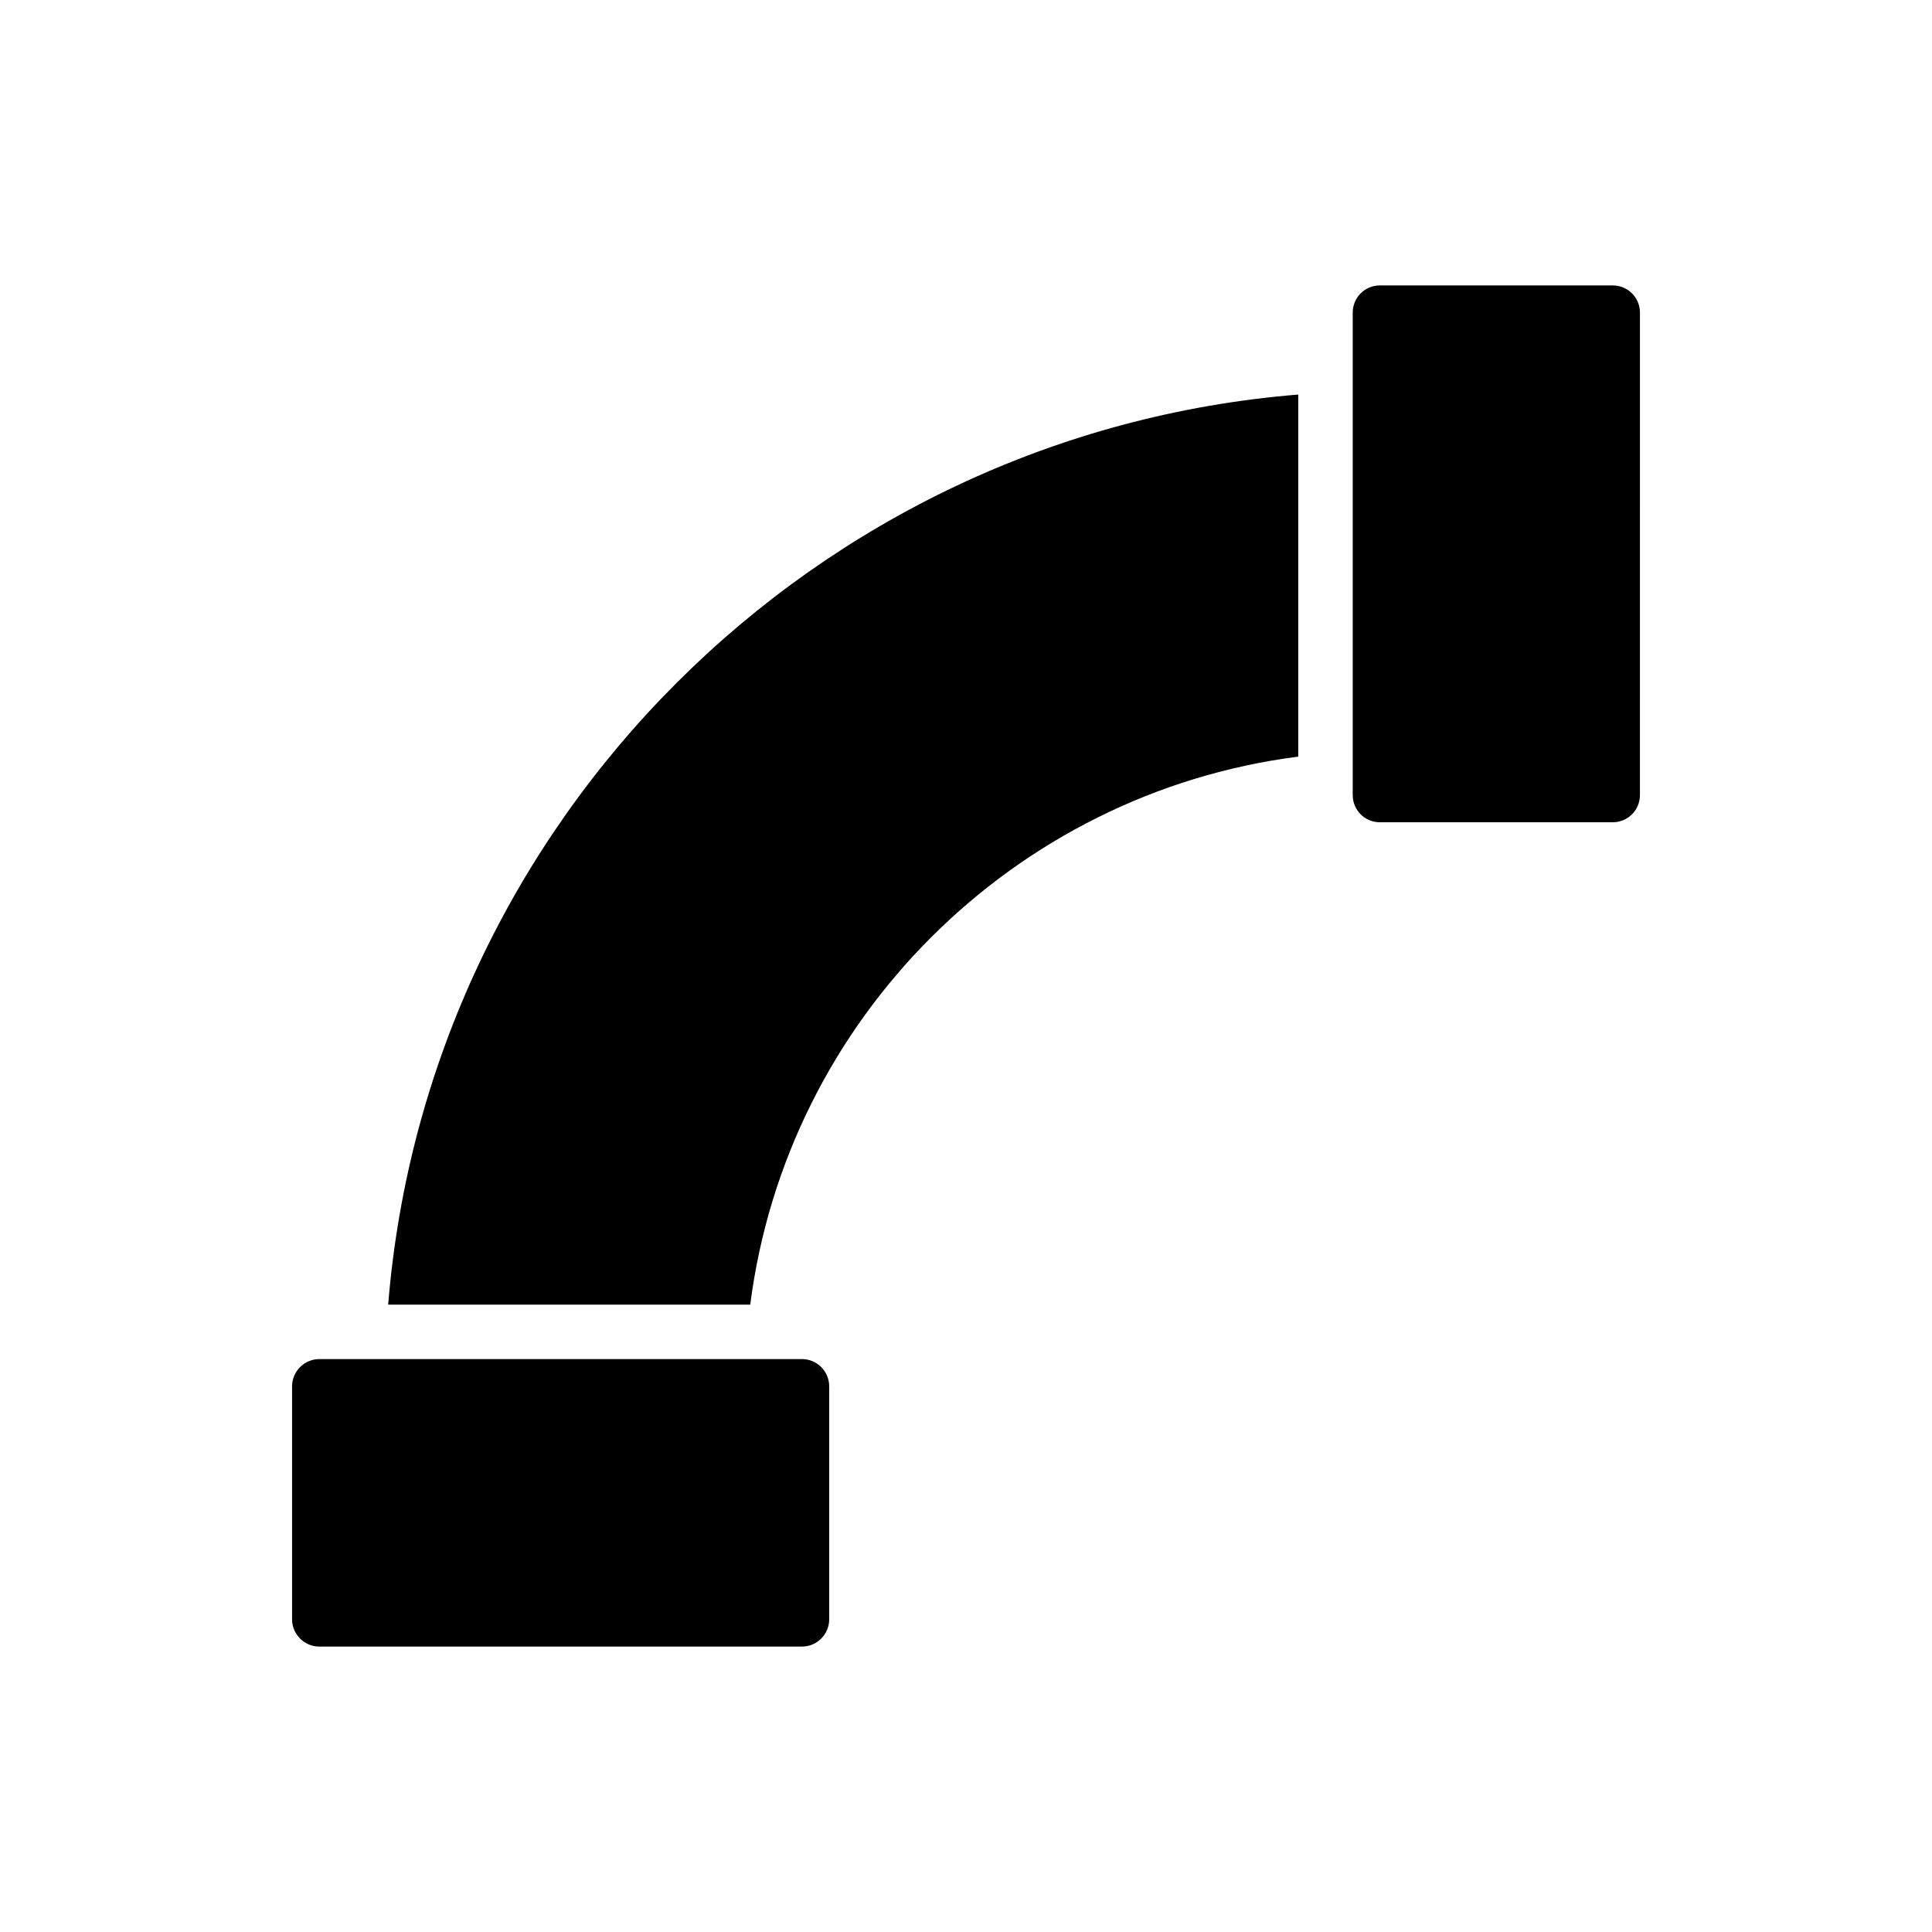
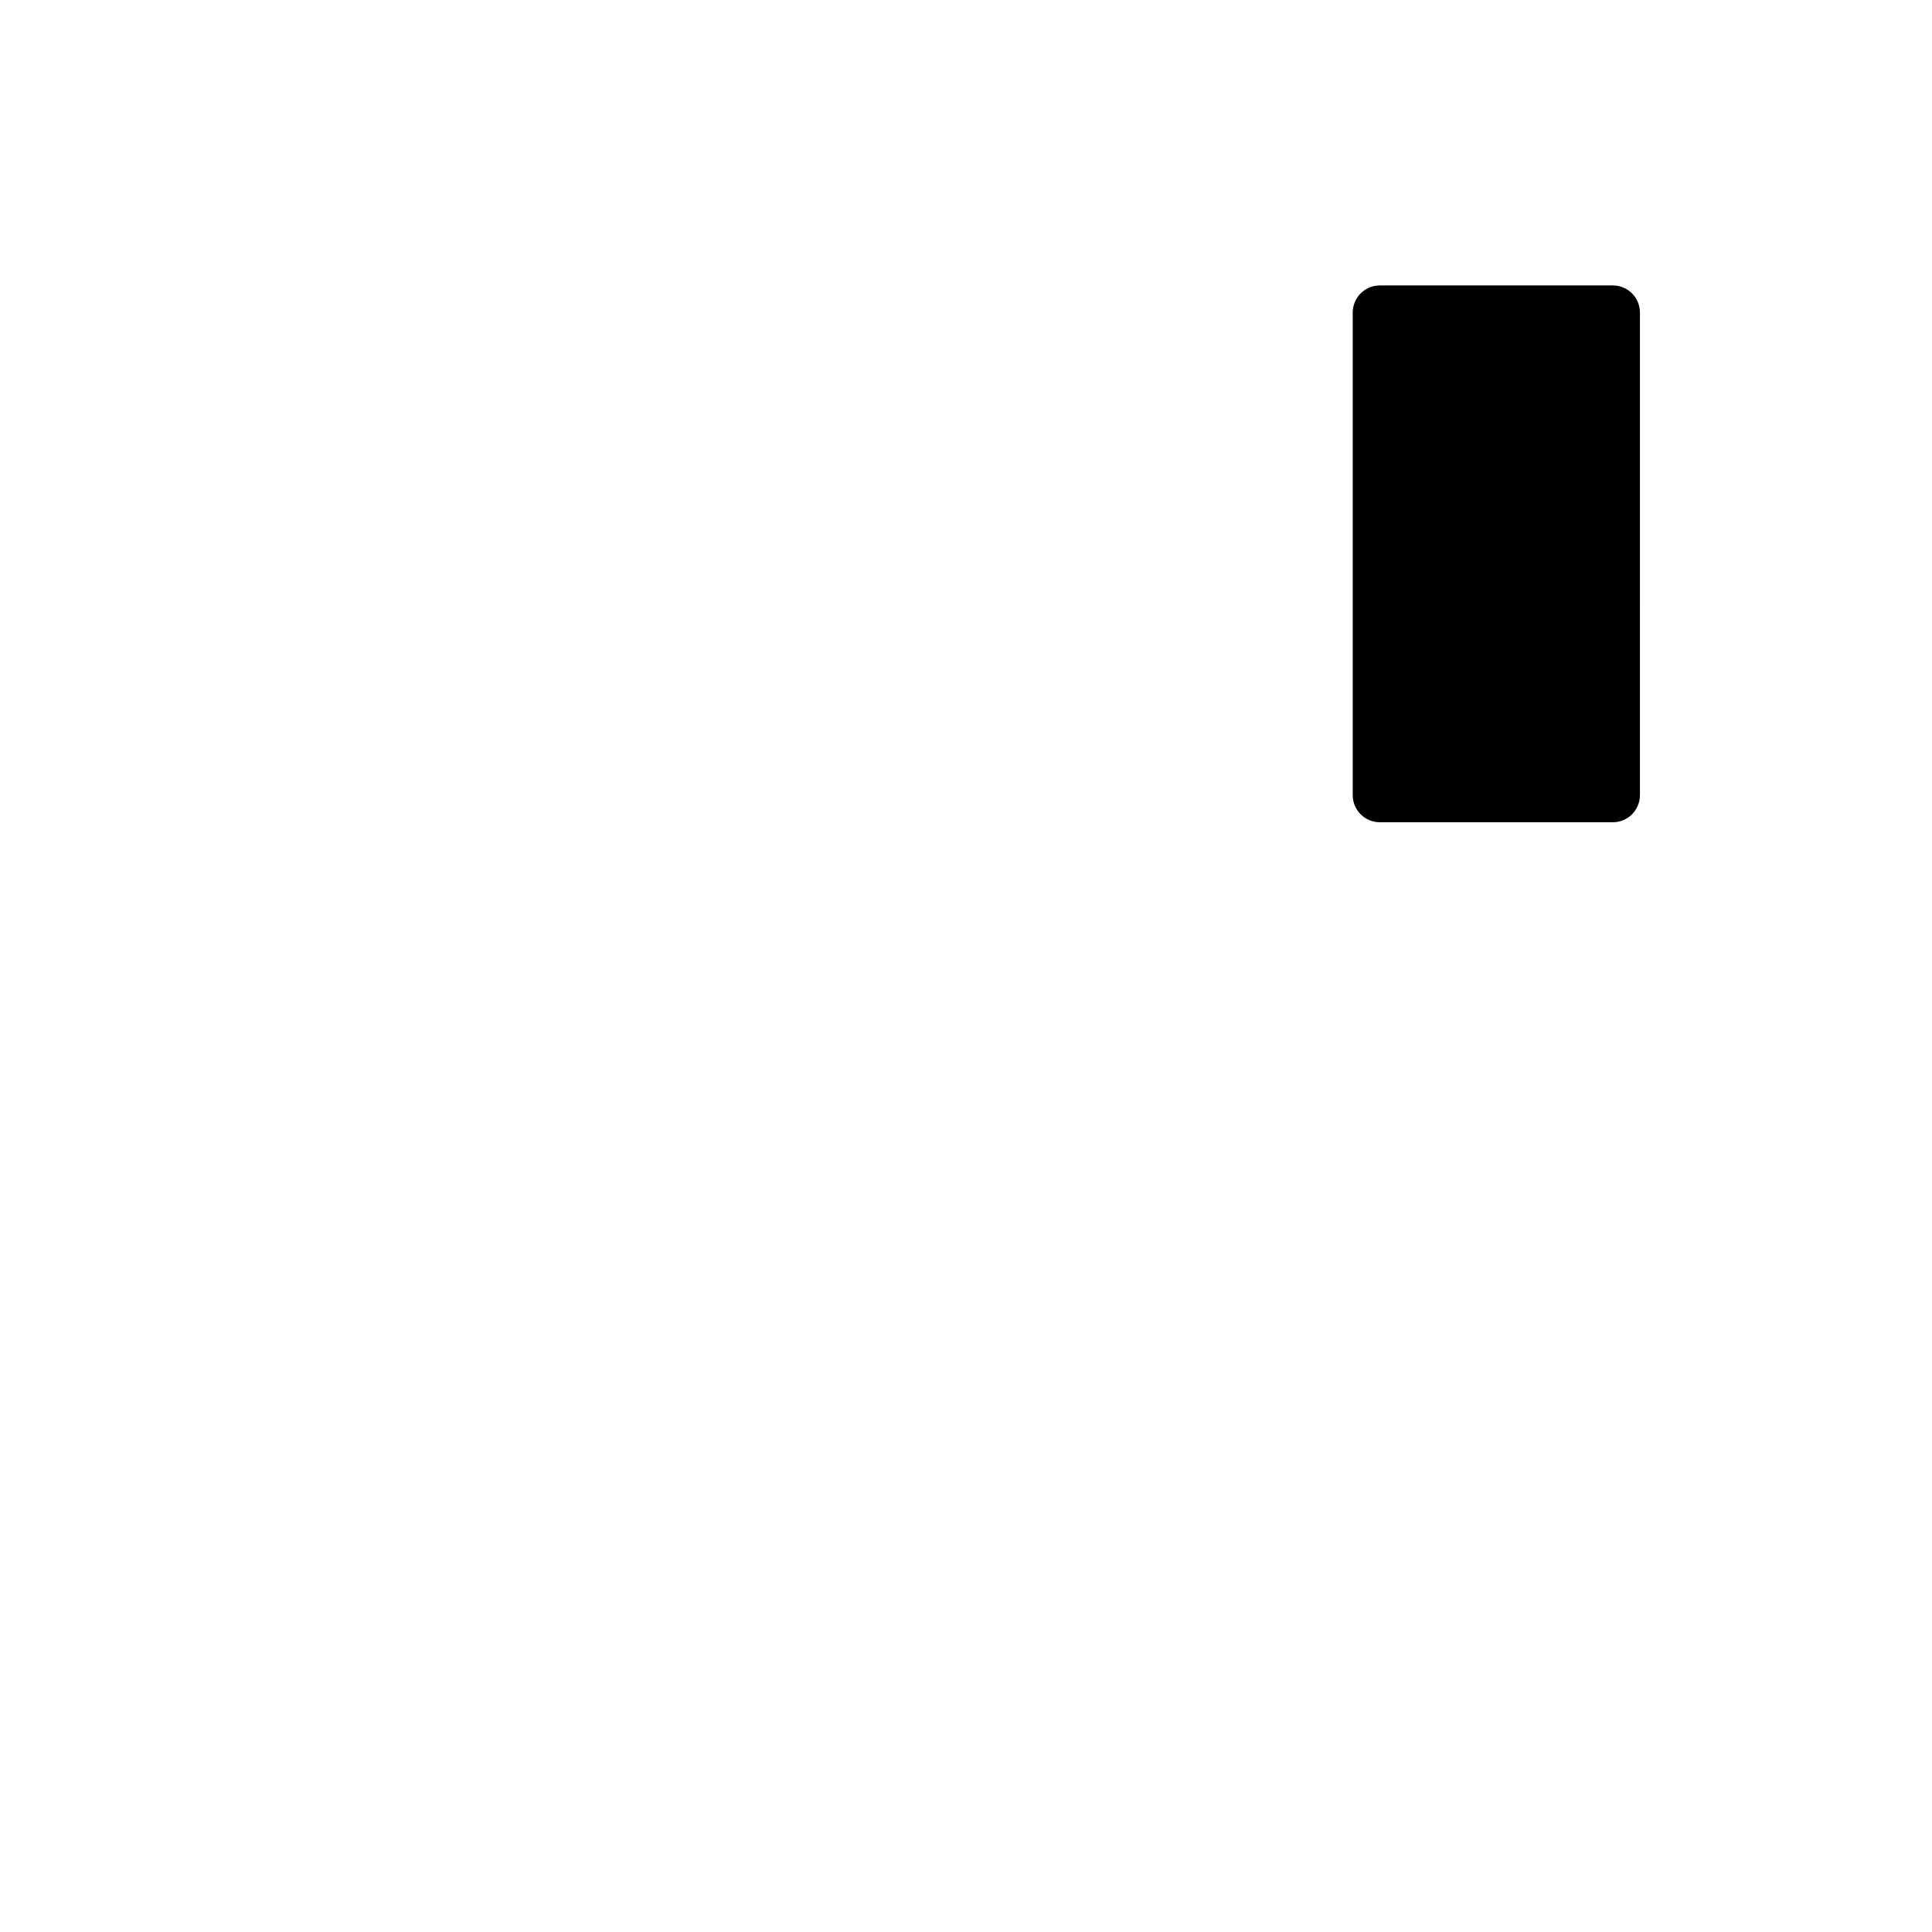
<svg xmlns="http://www.w3.org/2000/svg" fill="#000000" width="800px" height="800px" version="1.1" viewBox="144 144 512 512">
  <g>
-     <path d="m488.05 344.52v-95.957c-128.2 10.391-230.8 113.05-241.18 241.18h95.953c9.664-75.535 69.691-135.56 145.23-145.23z" />
    <path d="m509.7 361.91h61.684c3.969 0 7.215-3.176 7.215-7.215l0.004-127.84c0-4.039-3.246-7.215-7.215-7.215h-61.688c-3.969 0-7.215 3.176-7.215 7.215v127.84c0 4.039 3.25 7.215 7.215 7.215z" />
-     <path d="m228.62 580.36h127.91c3.969 0 7.215-3.246 7.215-7.215v-61.758c0-3.969-3.246-7.215-7.215-7.215l-127.91 0.004c-3.969 0-7.215 3.246-7.215 7.215v61.758c0 3.965 3.246 7.211 7.215 7.211z" />
  </g>
</svg>